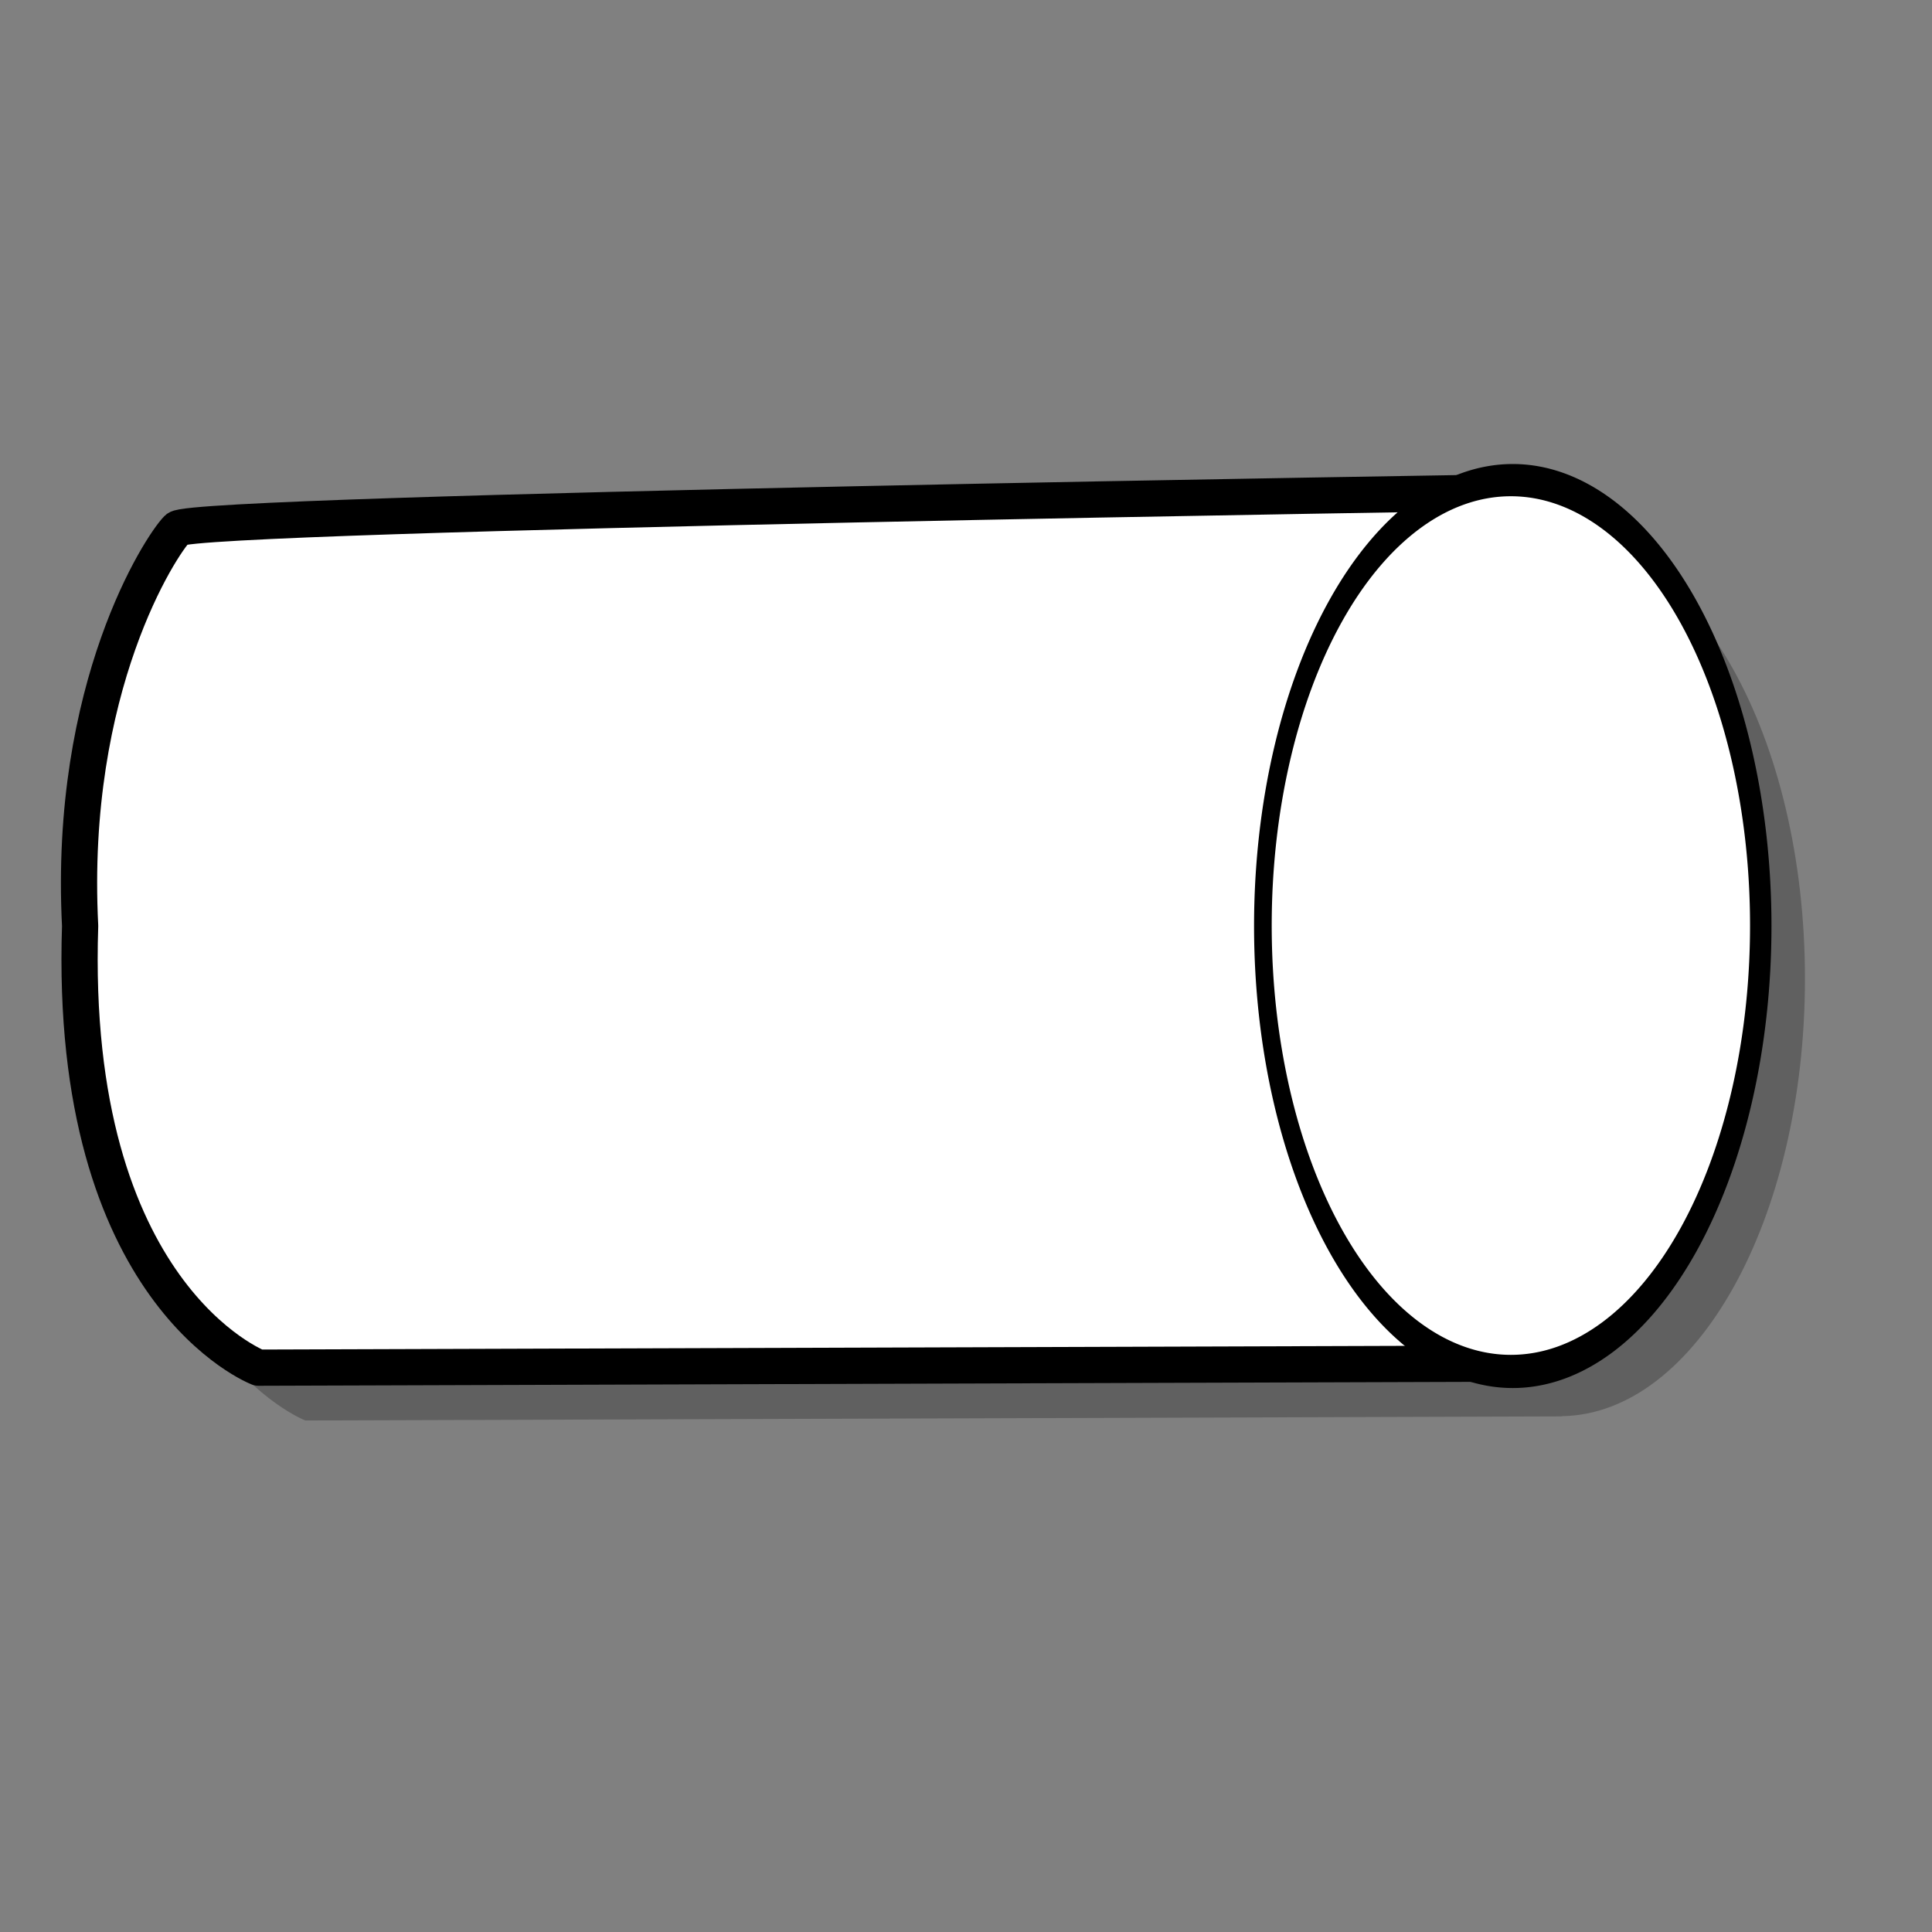
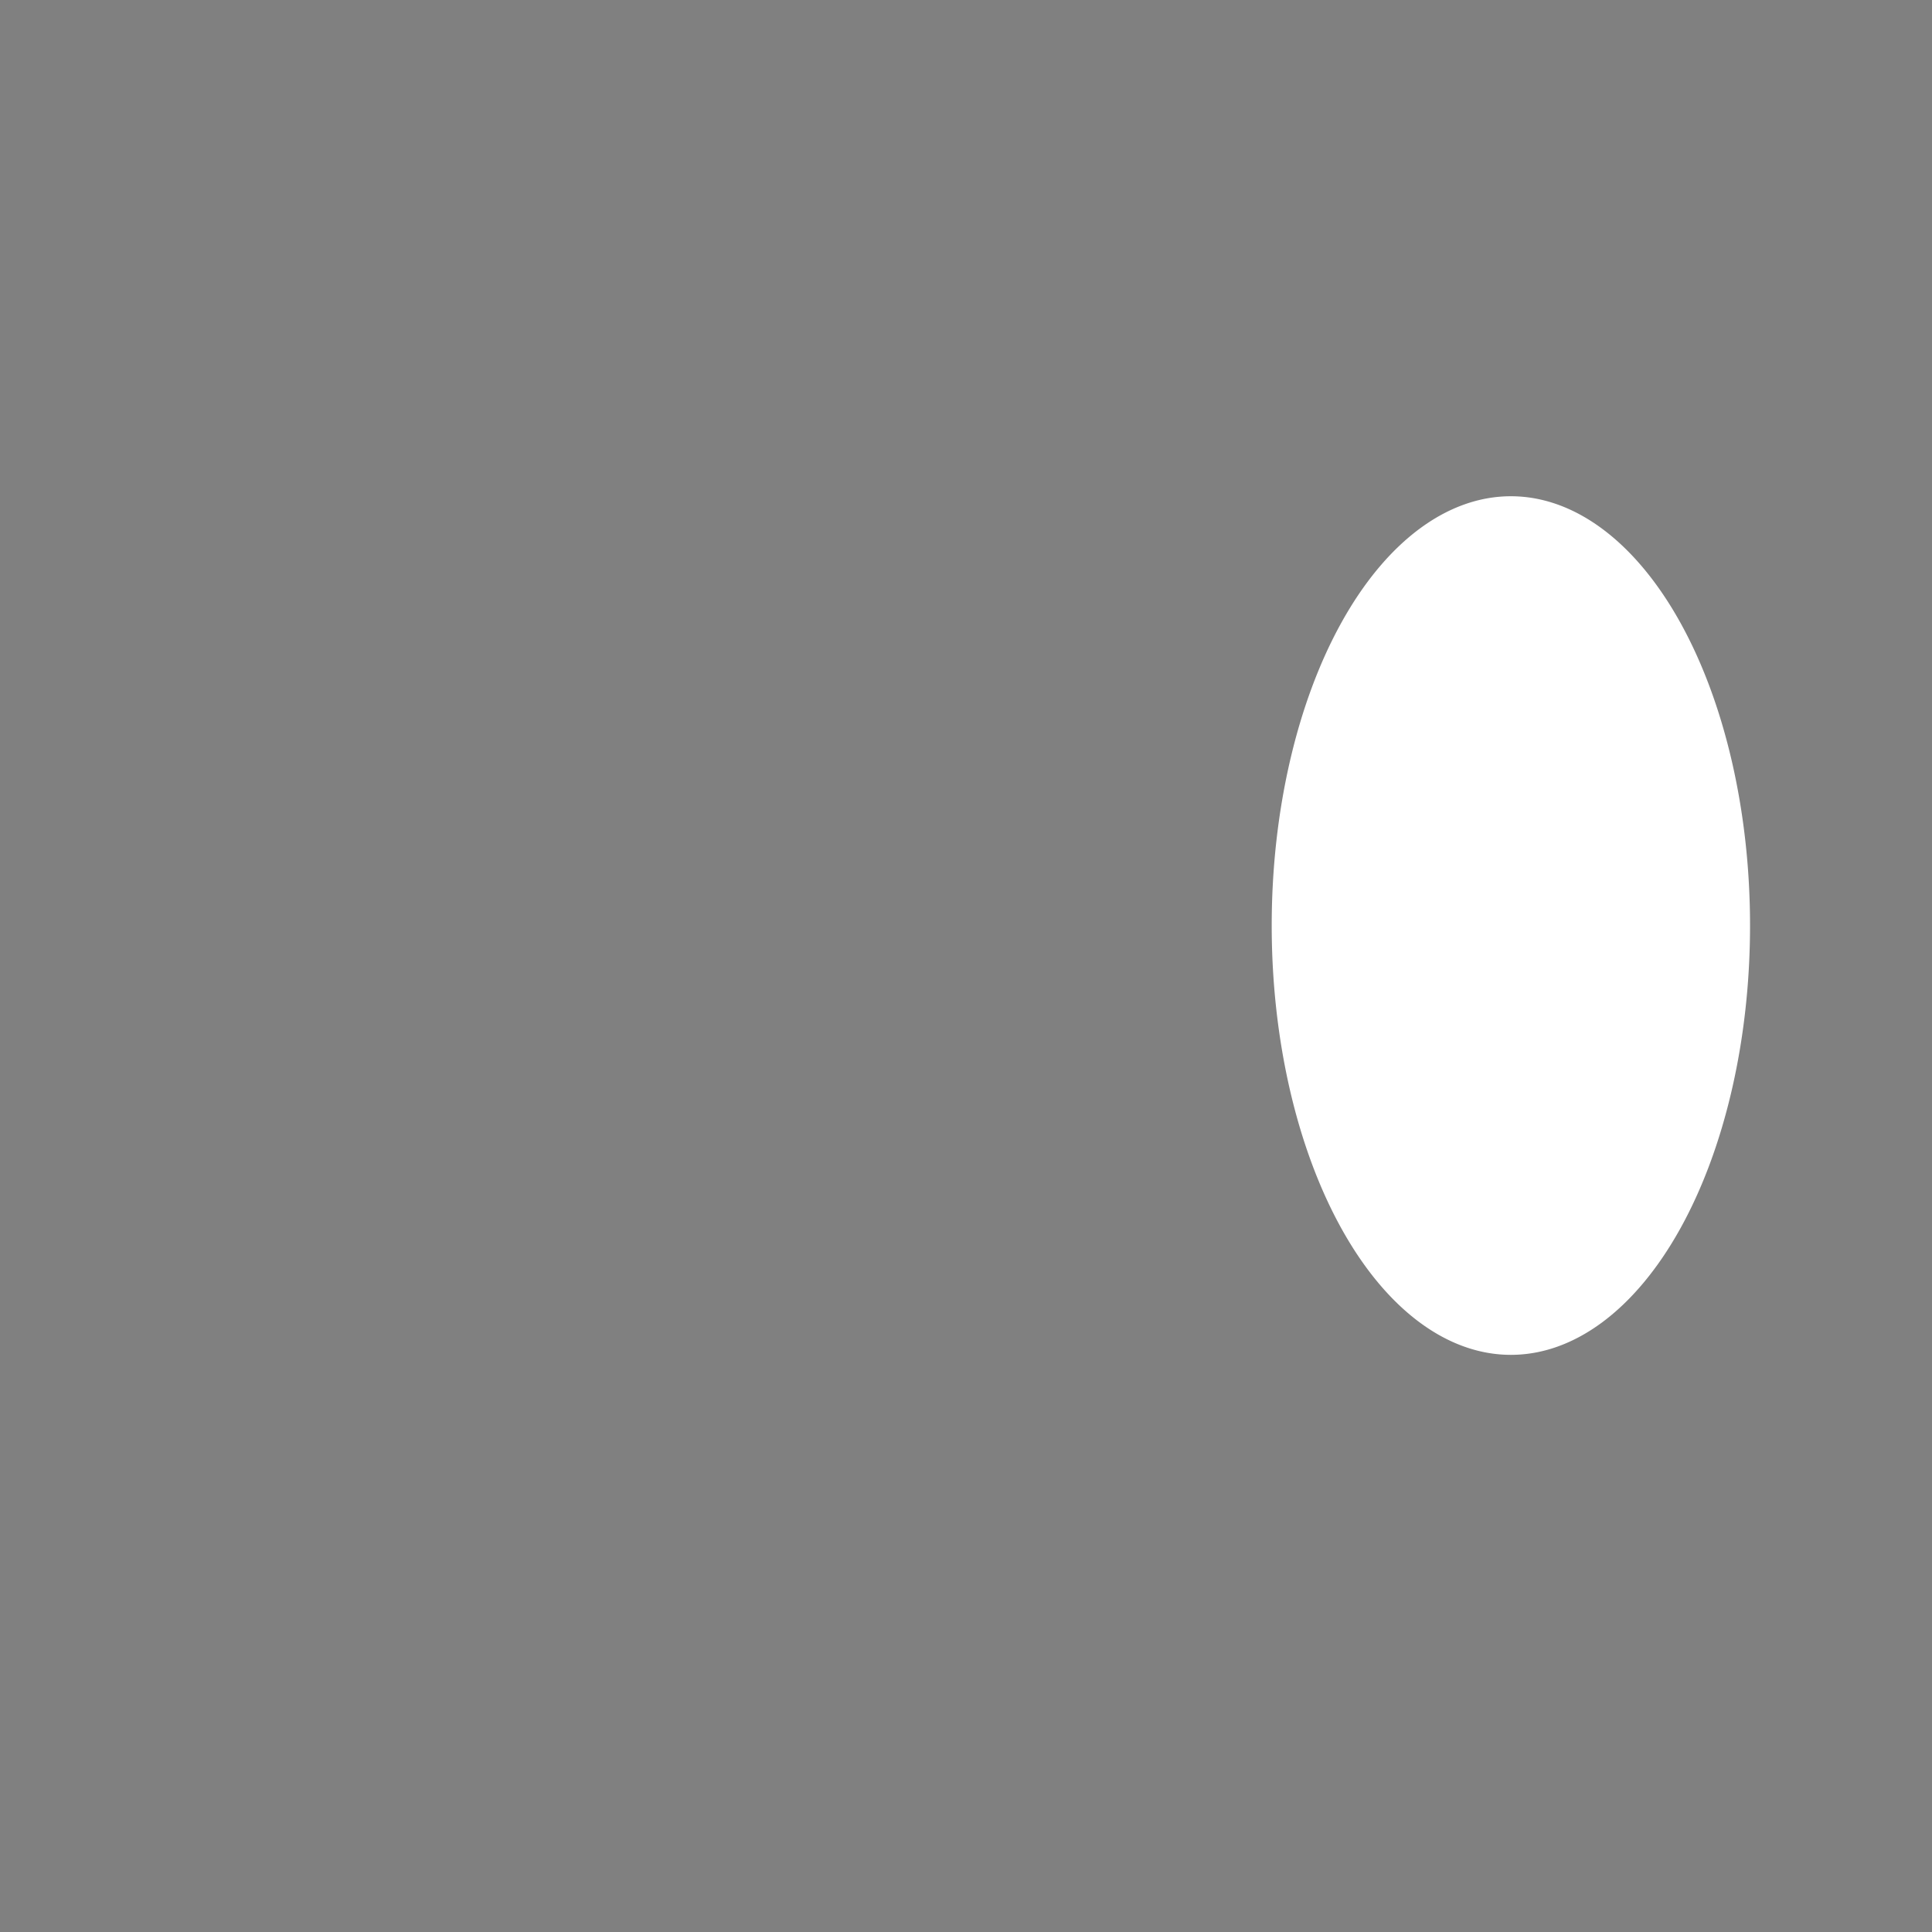
<svg xmlns="http://www.w3.org/2000/svg" xmlns:ns1="http://sodipodi.sourceforge.net/DTD/sodipodi-0.dtd" xmlns:ns2="http://www.inkscape.org/namespaces/inkscape" id="svg548" ns1:version="0.32" width="400pt" height="400pt" ns1:docbase="/var/www/html/svg_gallery/svg/flowcharts" ns1:docname="fc09.svg" ns2:version="0.38.1">
  <rect width="100%" height="100%" fill="#808080" stroke="none" />
  <defs id="defs550" />
  <ns1:namedview id="base" ns2:zoom="0.77250000" ns2:cx="200.00000" ns2:cy="200.00000" ns2:window-width="563" ns2:window-height="500" ns2:window-x="5" ns2:window-y="46" />
  <g id="g829">
-     <path style="fill-rule:evenodd;stroke:none;fill:#000000;fill-opacity:0.25;stroke-opacity:1;stroke-width:9.765;stroke-linejoin:miter;stroke-linecap:butt;stroke-dasharray:none;" d="M 430.574,149.313 C 427.346,149.313 424.212,149.876 421.105,150.657 C 400.189,150.981 66.257,156.162 61.917,160.501 C 57.442,164.977 31.717,204.146 35.074,270.157 C 31.717,371.971 84.292,392.126 84.292,392.126 L 430.574,391.001 L 431.136,391.001 L 431.136,390.938 C 468.238,390.39 498.261,336.518 498.261,270.157 C 498.261,203.456 467.938,149.313 430.574,149.313 z " id="path1502" />
-     <path style="fill:#ffffff;fill-rule:evenodd;stroke:black;stroke-opacity:1;stroke-width:10;stroke-linejoin:round;stroke-linecap:butt;fill-opacity:1;stroke-dasharray:none;" d="M 418.187,376.428 L 71.347,377.547 C 71.347,377.547 18.761,357.408 22.118,255.594 C 18.762,189.583 44.495,150.423 48.97,145.947 C 53.446,141.472 419.306,135.878 419.306,135.878 L 419.306,135.878 L 418.187,376.428 z " id="path569" ns1:nodetypes="ccccccc" />
-     <path ns1:type="arc" style="fill-rule:evenodd;stroke:#000000;fill:none;fill-opacity:1;stroke-opacity:1;stroke-width:26.041;stroke-linejoin:round;stroke-linecap:butt;stroke-dasharray:none;" id="path568" d="M 495.646 253.855 A 234.956 236.075 0 1 0 25.733,253.855 A 234.956 236.075 0 1 0 495.646 253.855 L 260.69 253.855 z" ns1:cx="260.689728" ns1:cy="253.855209" ns1:rx="234.956406" ns1:ry="236.075241" transform="matrix(0.288,0,0,0.512,342.524,125.658)" />
    <path ns1:type="arc" style="fill-rule:evenodd;stroke:none;fill:#ffffff;fill-opacity:1;stroke-opacity:1;stroke-width:3.75;stroke-linejoin:miter;stroke-linecap:butt;stroke-dasharray:none;" id="path566" d="M 495.646 253.855 A 234.956 236.075 0 1 0 25.733,253.855 A 234.956 236.075 0 1 0 495.646 253.855 L 260.69 253.855 z" ns1:cx="260.689728" ns1:cy="253.855209" ns1:rx="234.956406" ns1:ry="236.075241" transform="matrix(0.281,0,0,0.502,343.827,128.065)" />
  </g>
</svg>